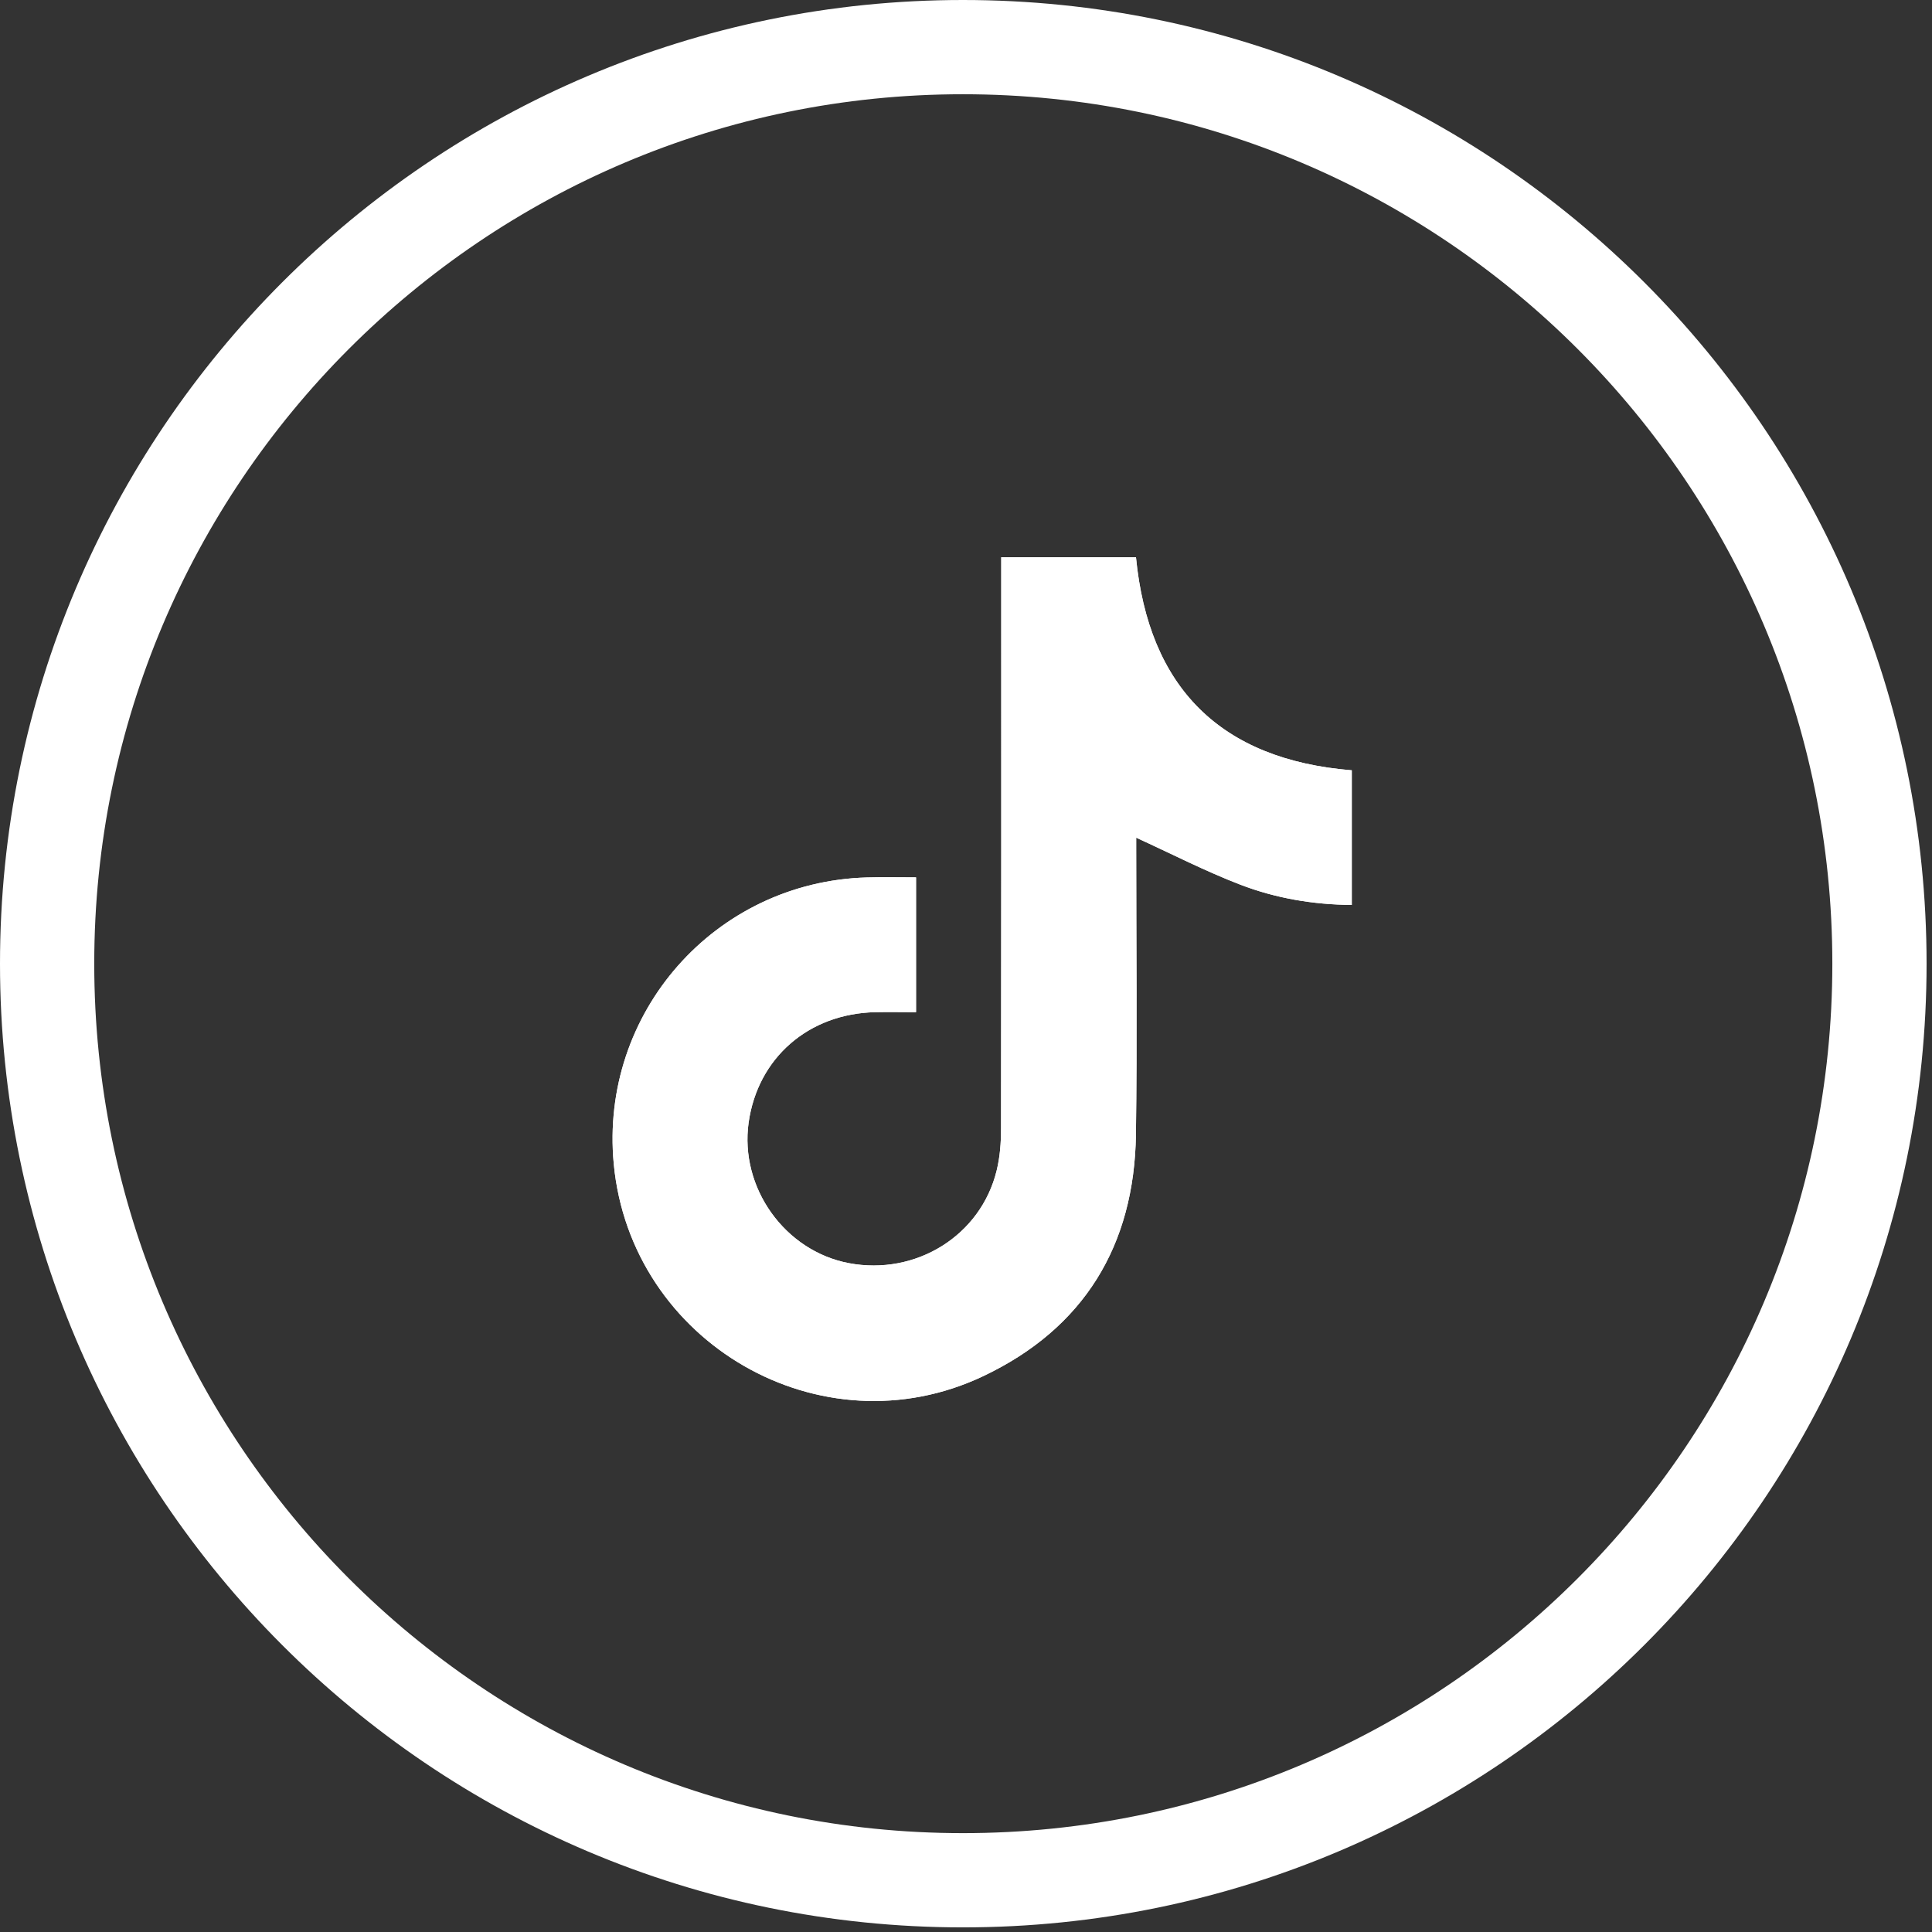
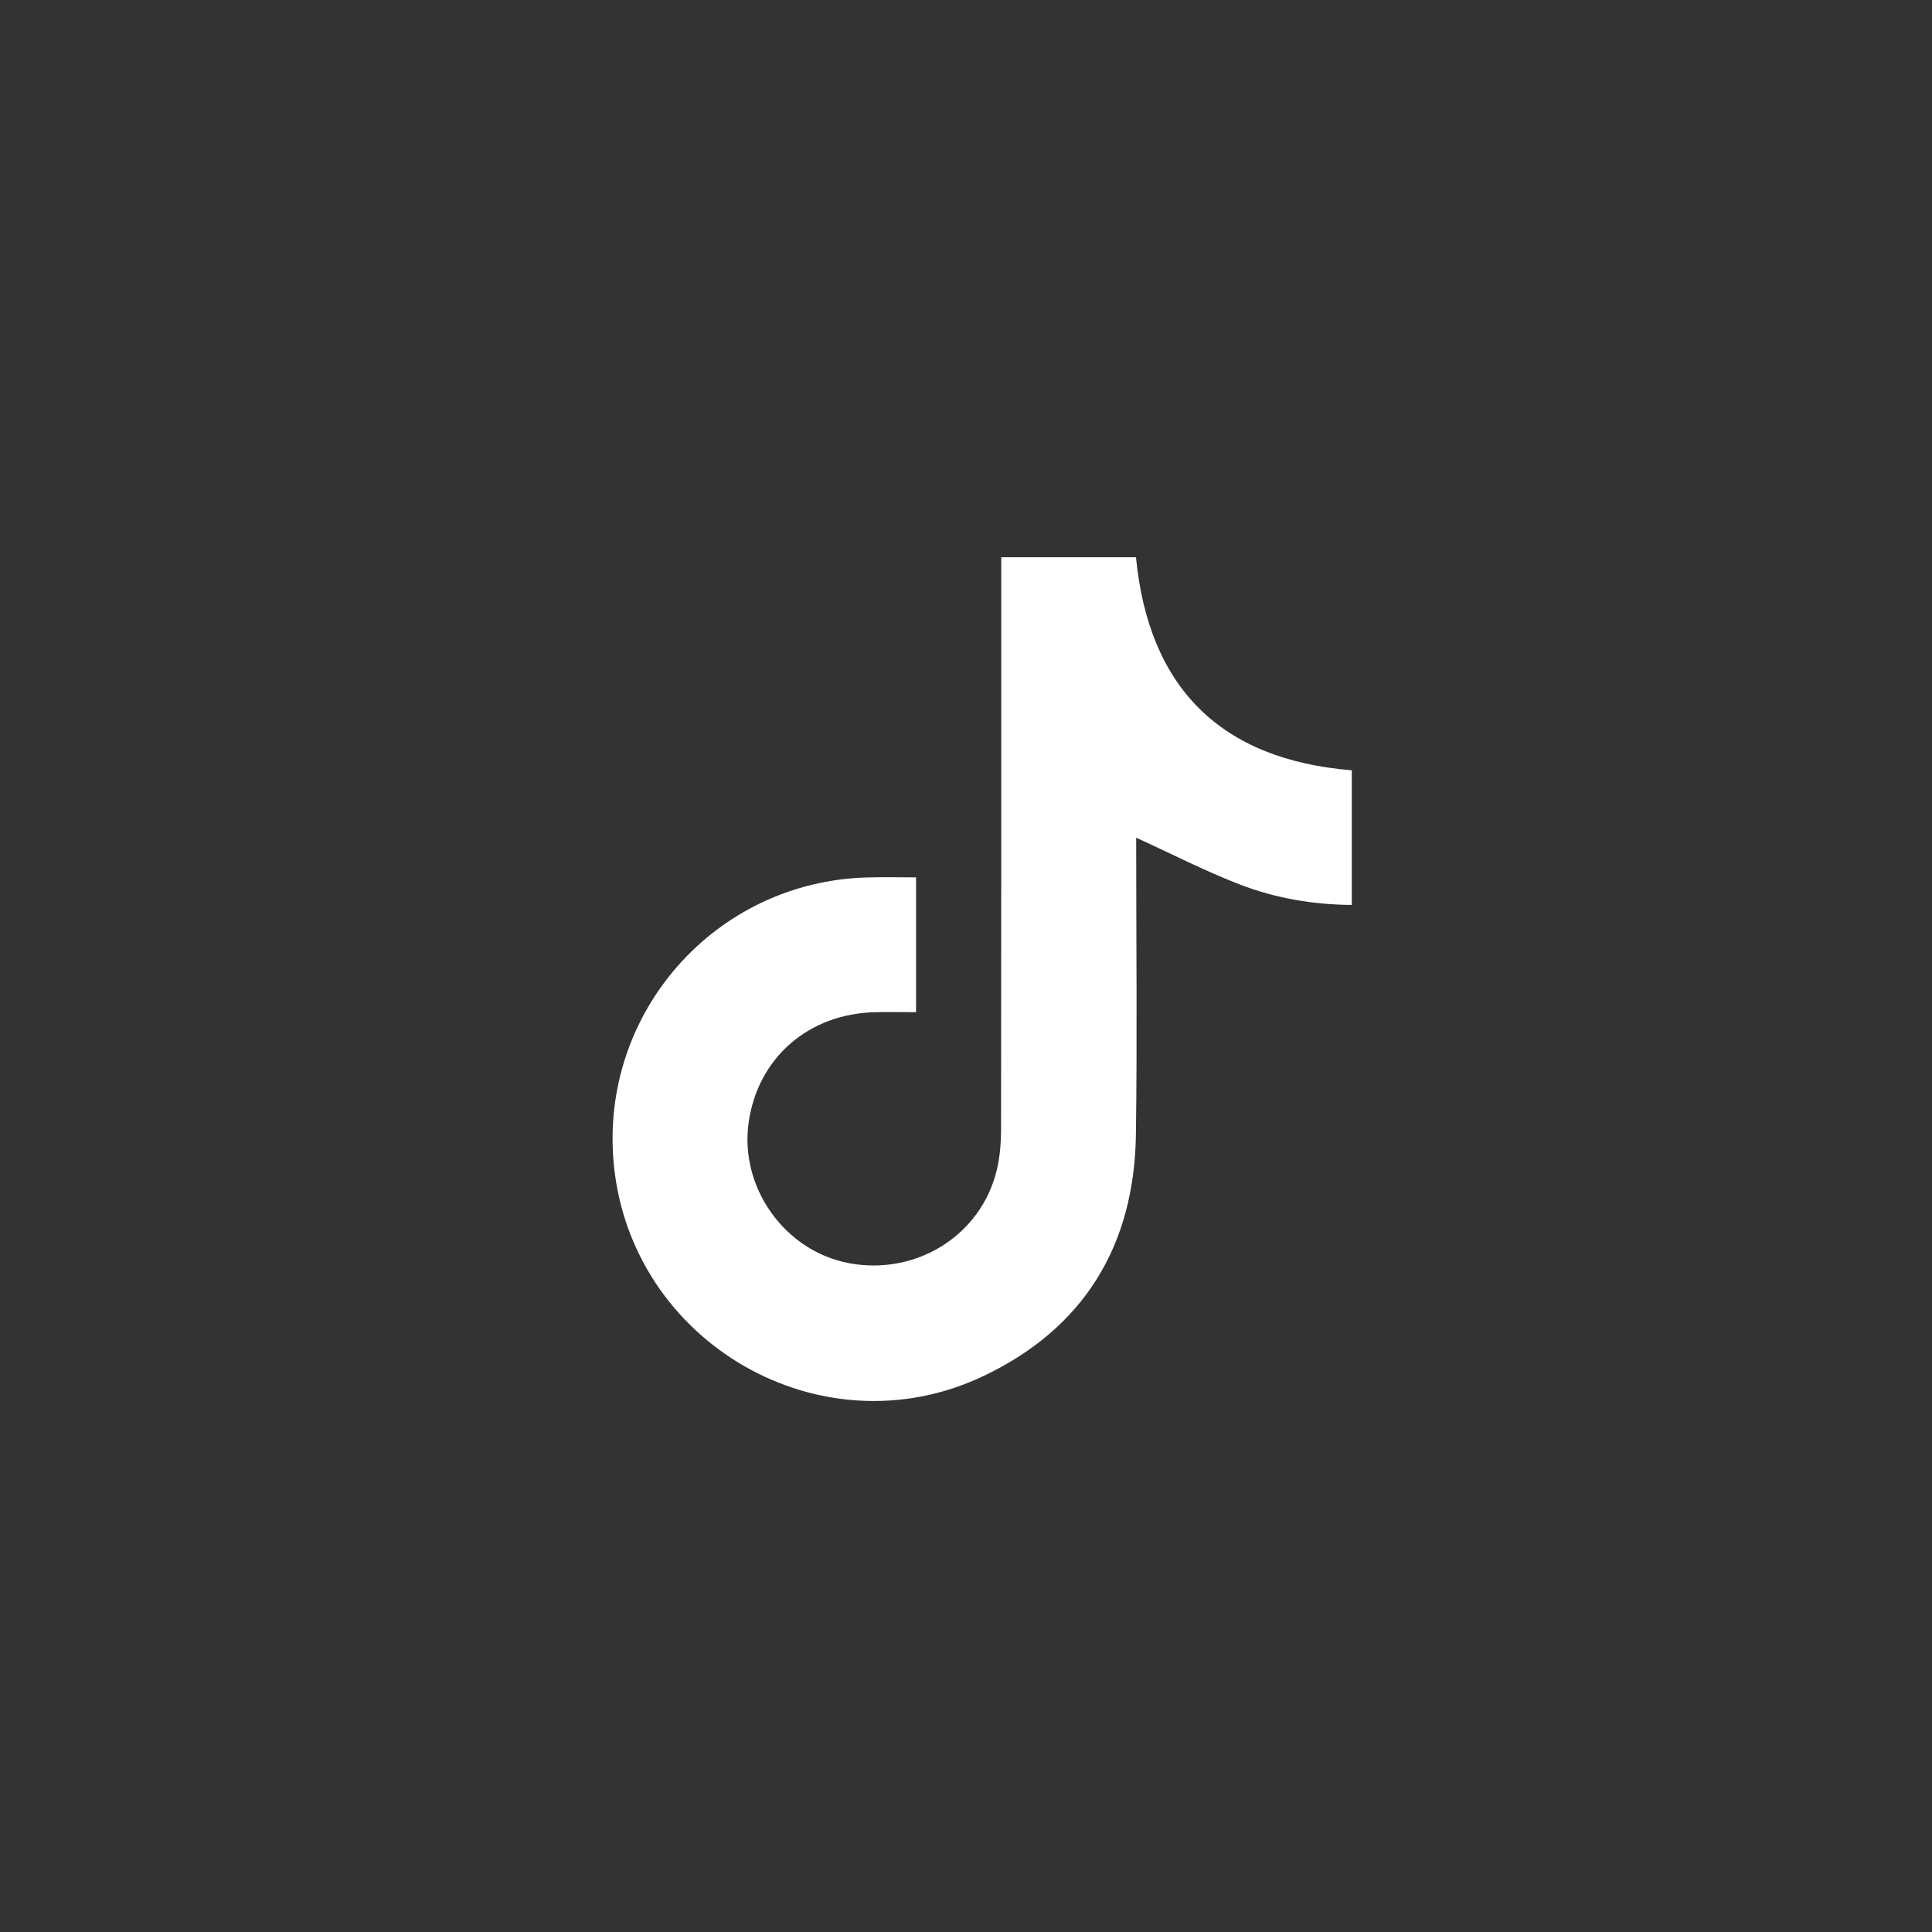
<svg xmlns="http://www.w3.org/2000/svg" width="41" height="41" viewBox="0 0 41 41" fill="none">
  <rect x="0" y="0" width="41" height="41" fill="#333333" stroke="none" />
-   <path d="M39.885 20.451C39.885 31.182 31.182 39.902 20.434 39.902C9.703 39.902 1 31.182 1 20.451C1 9.72 9.703 1 20.434 1C31.182 1 39.885 9.72 39.885 20.451Z" stroke="white" stroke-width="2" />
-   <path d="M19.44 18.619C19.072 18.619 18.733 18.611 18.396 18.621C15.176 18.712 12.721 21.492 13.025 24.701C13.385 28.496 17.424 30.837 20.866 29.204C23.002 28.191 24.074 26.433 24.106 24.074C24.134 22.052 24.112 20.03 24.112 18.008V17.777C24.861 18.119 25.577 18.488 26.324 18.775C27.075 19.063 27.868 19.198 28.687 19.204V16.347C25.89 16.119 24.376 14.584 24.107 11.825H21.248V12.173C21.248 16.096 21.25 20.018 21.244 23.941C21.244 24.242 21.222 24.552 21.15 24.843C20.811 26.224 19.437 27.075 18.014 26.806C16.653 26.548 15.693 25.202 15.887 23.823C16.08 22.452 17.157 21.511 18.575 21.48C18.858 21.474 19.143 21.48 19.44 21.48V18.619Z" fill="white" />
  <path d="M19.44 18.619V21.48C19.143 21.48 18.858 21.474 18.575 21.48C17.157 21.511 16.08 22.452 15.887 23.823C15.693 25.202 16.653 26.548 18.014 26.806C19.437 27.075 20.811 26.224 21.15 24.843C21.222 24.552 21.244 24.242 21.244 23.941C21.25 20.018 21.248 16.096 21.248 12.173V11.825H24.107C24.376 14.584 25.89 16.119 28.687 16.347V19.204C27.868 19.198 27.075 19.063 26.324 18.775C25.577 18.488 24.861 18.119 24.112 17.777V18.008C24.112 20.03 24.134 22.052 24.106 24.074C24.074 26.433 23.002 28.191 20.866 29.204C17.424 30.837 13.385 28.496 13.025 24.701C12.721 21.492 15.176 18.712 18.396 18.621C18.733 18.611 19.072 18.619 19.44 18.619Z" fill="white" />
</svg>